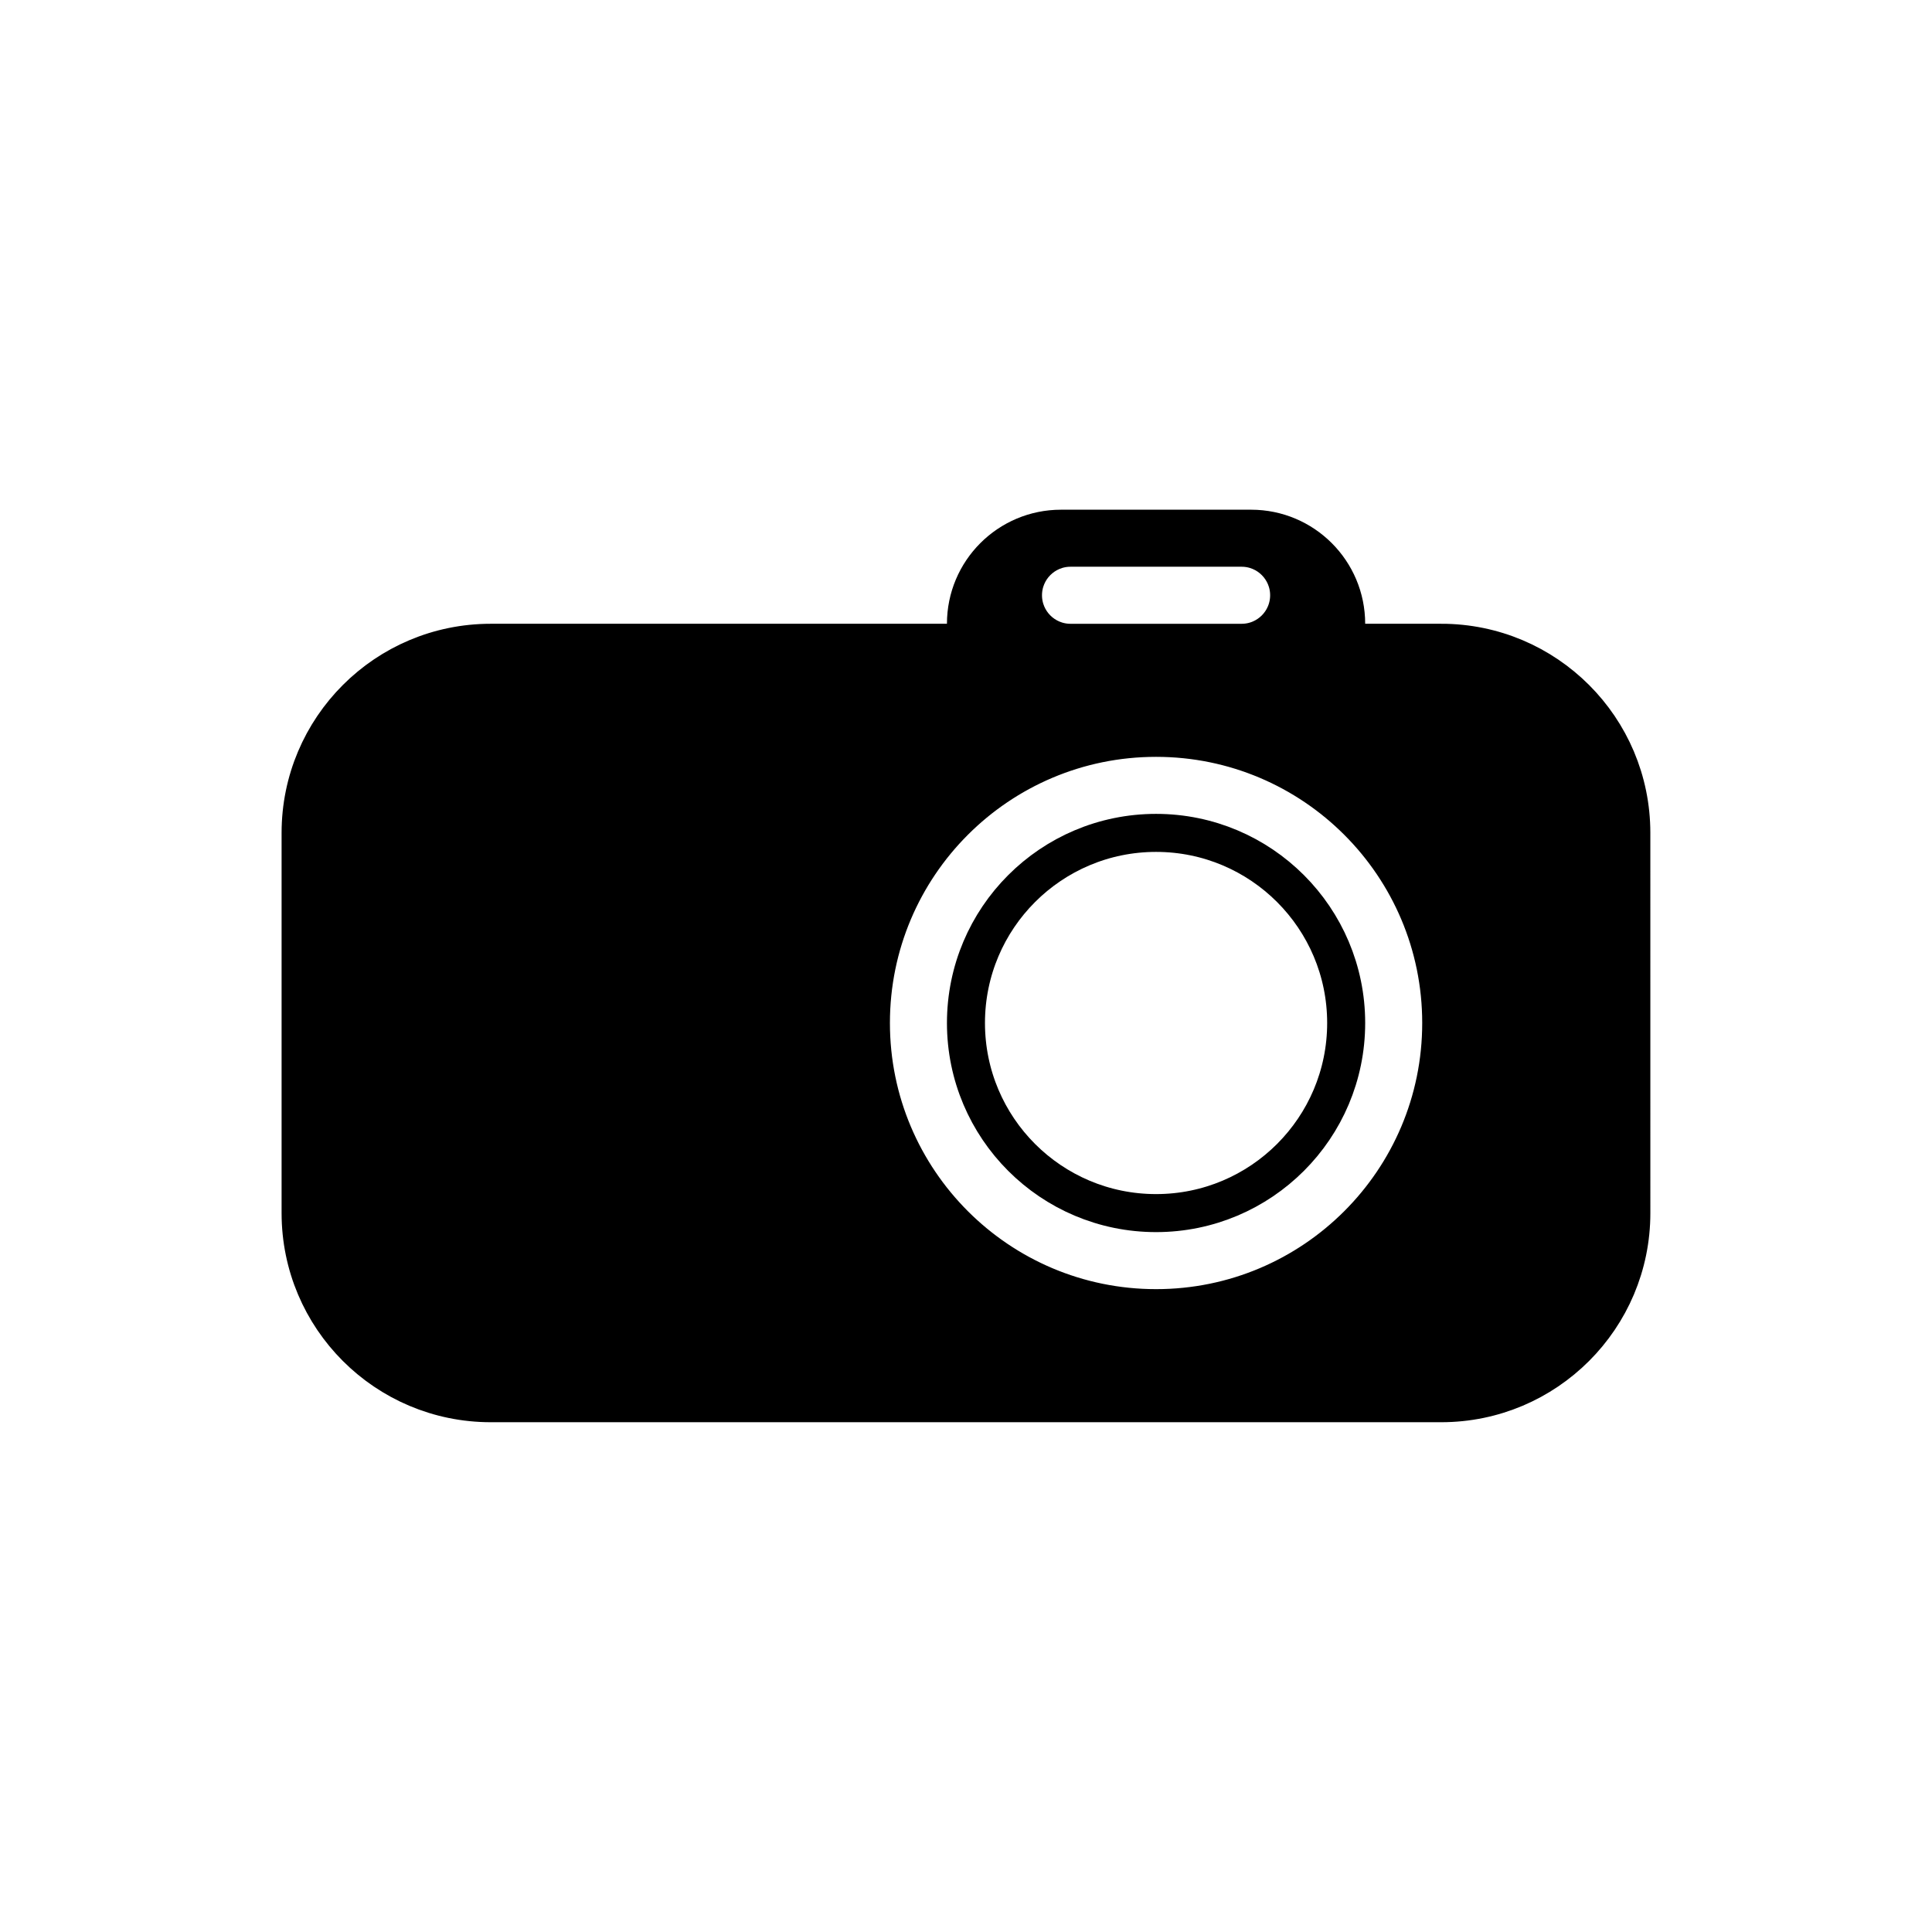
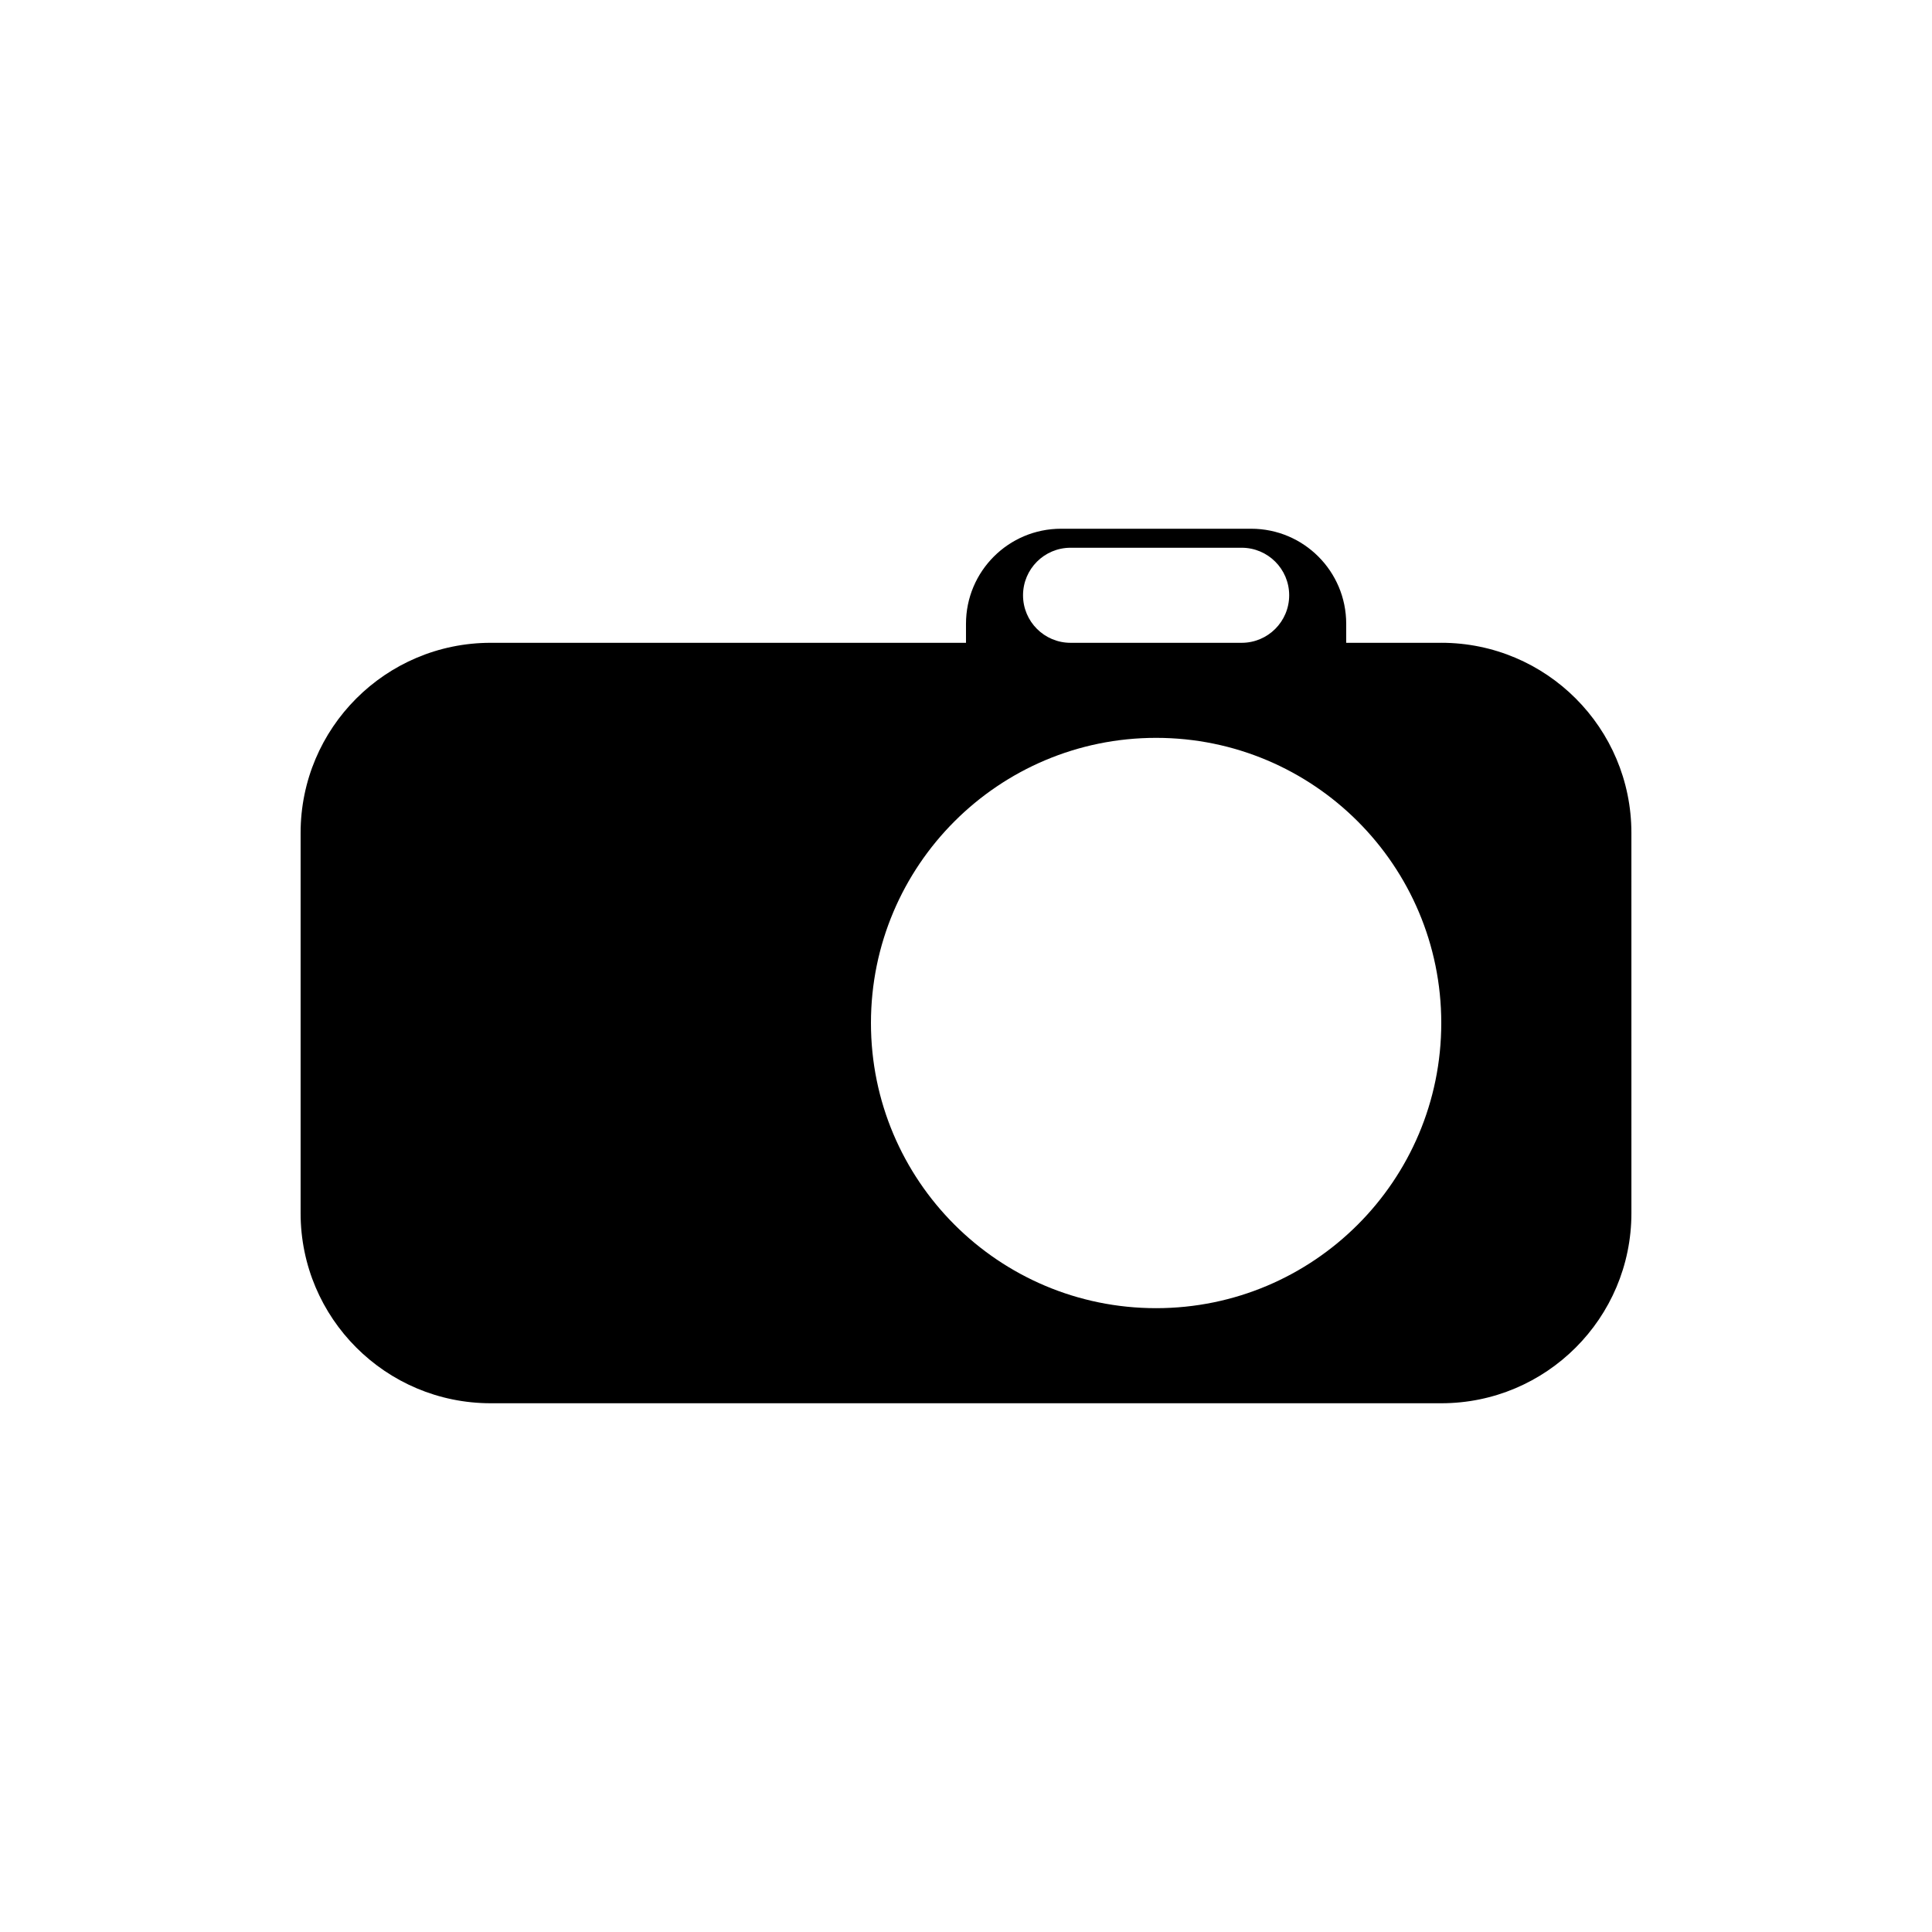
<svg xmlns="http://www.w3.org/2000/svg" width="800px" height="800px" version="1.1" viewBox="144 144 512 512">
  <defs>
    <clipPath id="a">
-       <path d="m148.09 148.09h503.81v503.81h-503.81z" />
+       <path d="m148.09 148.09v503.81h-503.81z" />
    </clipPath>
  </defs>
-   <path transform="matrix(5.038 0 0 5.038 148.09 148.09)" d="m70 53c0 5.523-4.478 10-10 10-5.523 0-10-4.477-10-10s4.477-10 10-10c5.523 0 10 4.478 10 10" fill="none" stroke="#000000" stroke-miterlimit="10" stroke-width="2" />
  <path d="m525.95 314.35h-25.191v-5.039c0-13.91-11.273-25.191-25.191-25.191h-50.379c-13.914 0-25.191 11.281-25.191 25.191v5.039h-125.95c-27.824 0-50.383 22.555-50.383 50.383v100.76c0 27.82 22.555 50.383 50.383 50.383h251.91c27.82 0 50.383-22.562 50.383-50.383l-0.004-100.77c0-27.824-22.562-50.379-50.383-50.379zm-98.242-25.191h45.344c6.957 0 12.594 5.637 12.594 12.594 0 6.961-5.637 12.598-12.594 12.598h-45.344c-6.957 0-12.594-5.637-12.594-12.594 0-6.961 5.637-12.598 12.594-12.598zm22.672 201.52c-41.734 0-75.57-33.836-75.57-75.57s33.836-75.57 75.57-75.57 75.57 33.836 75.57 75.57-33.836 75.57-75.57 75.57z" />
  <g clip-path="url(#a)">
-     <path transform="matrix(5.038 0 0 5.038 148.09 148.09)" d="m75 33h-5v-1c0-2.761-2.238-5-5-5h-10c-2.762 0-5 2.239-5 5v1h-24.999c-5.523 0-10 4.477-10 10v20c0 5.522 4.477 10 10 10h50c5.522 0 10-4.478 10-10l-7.75e-4 -20.001c0-5.523-4.478-10-10-10zm-19.5-5h9c1.381 0 2.5 1.119 2.5 2.5 0 1.382-1.119 2.501-2.5 2.501h-9c-1.381 0-2.5-1.119-2.5-2.5 0-1.382 1.119-2.501 2.5-2.501zm4.5 40c-8.284 0-15-6.716-15-15s6.716-15 15-15c8.284 0 15 6.716 15 15s-6.716 15-15 15z" fill="none" stroke="#000000" stroke-miterlimit="10" stroke-width="2" />
-   </g>
+     </g>
</svg>